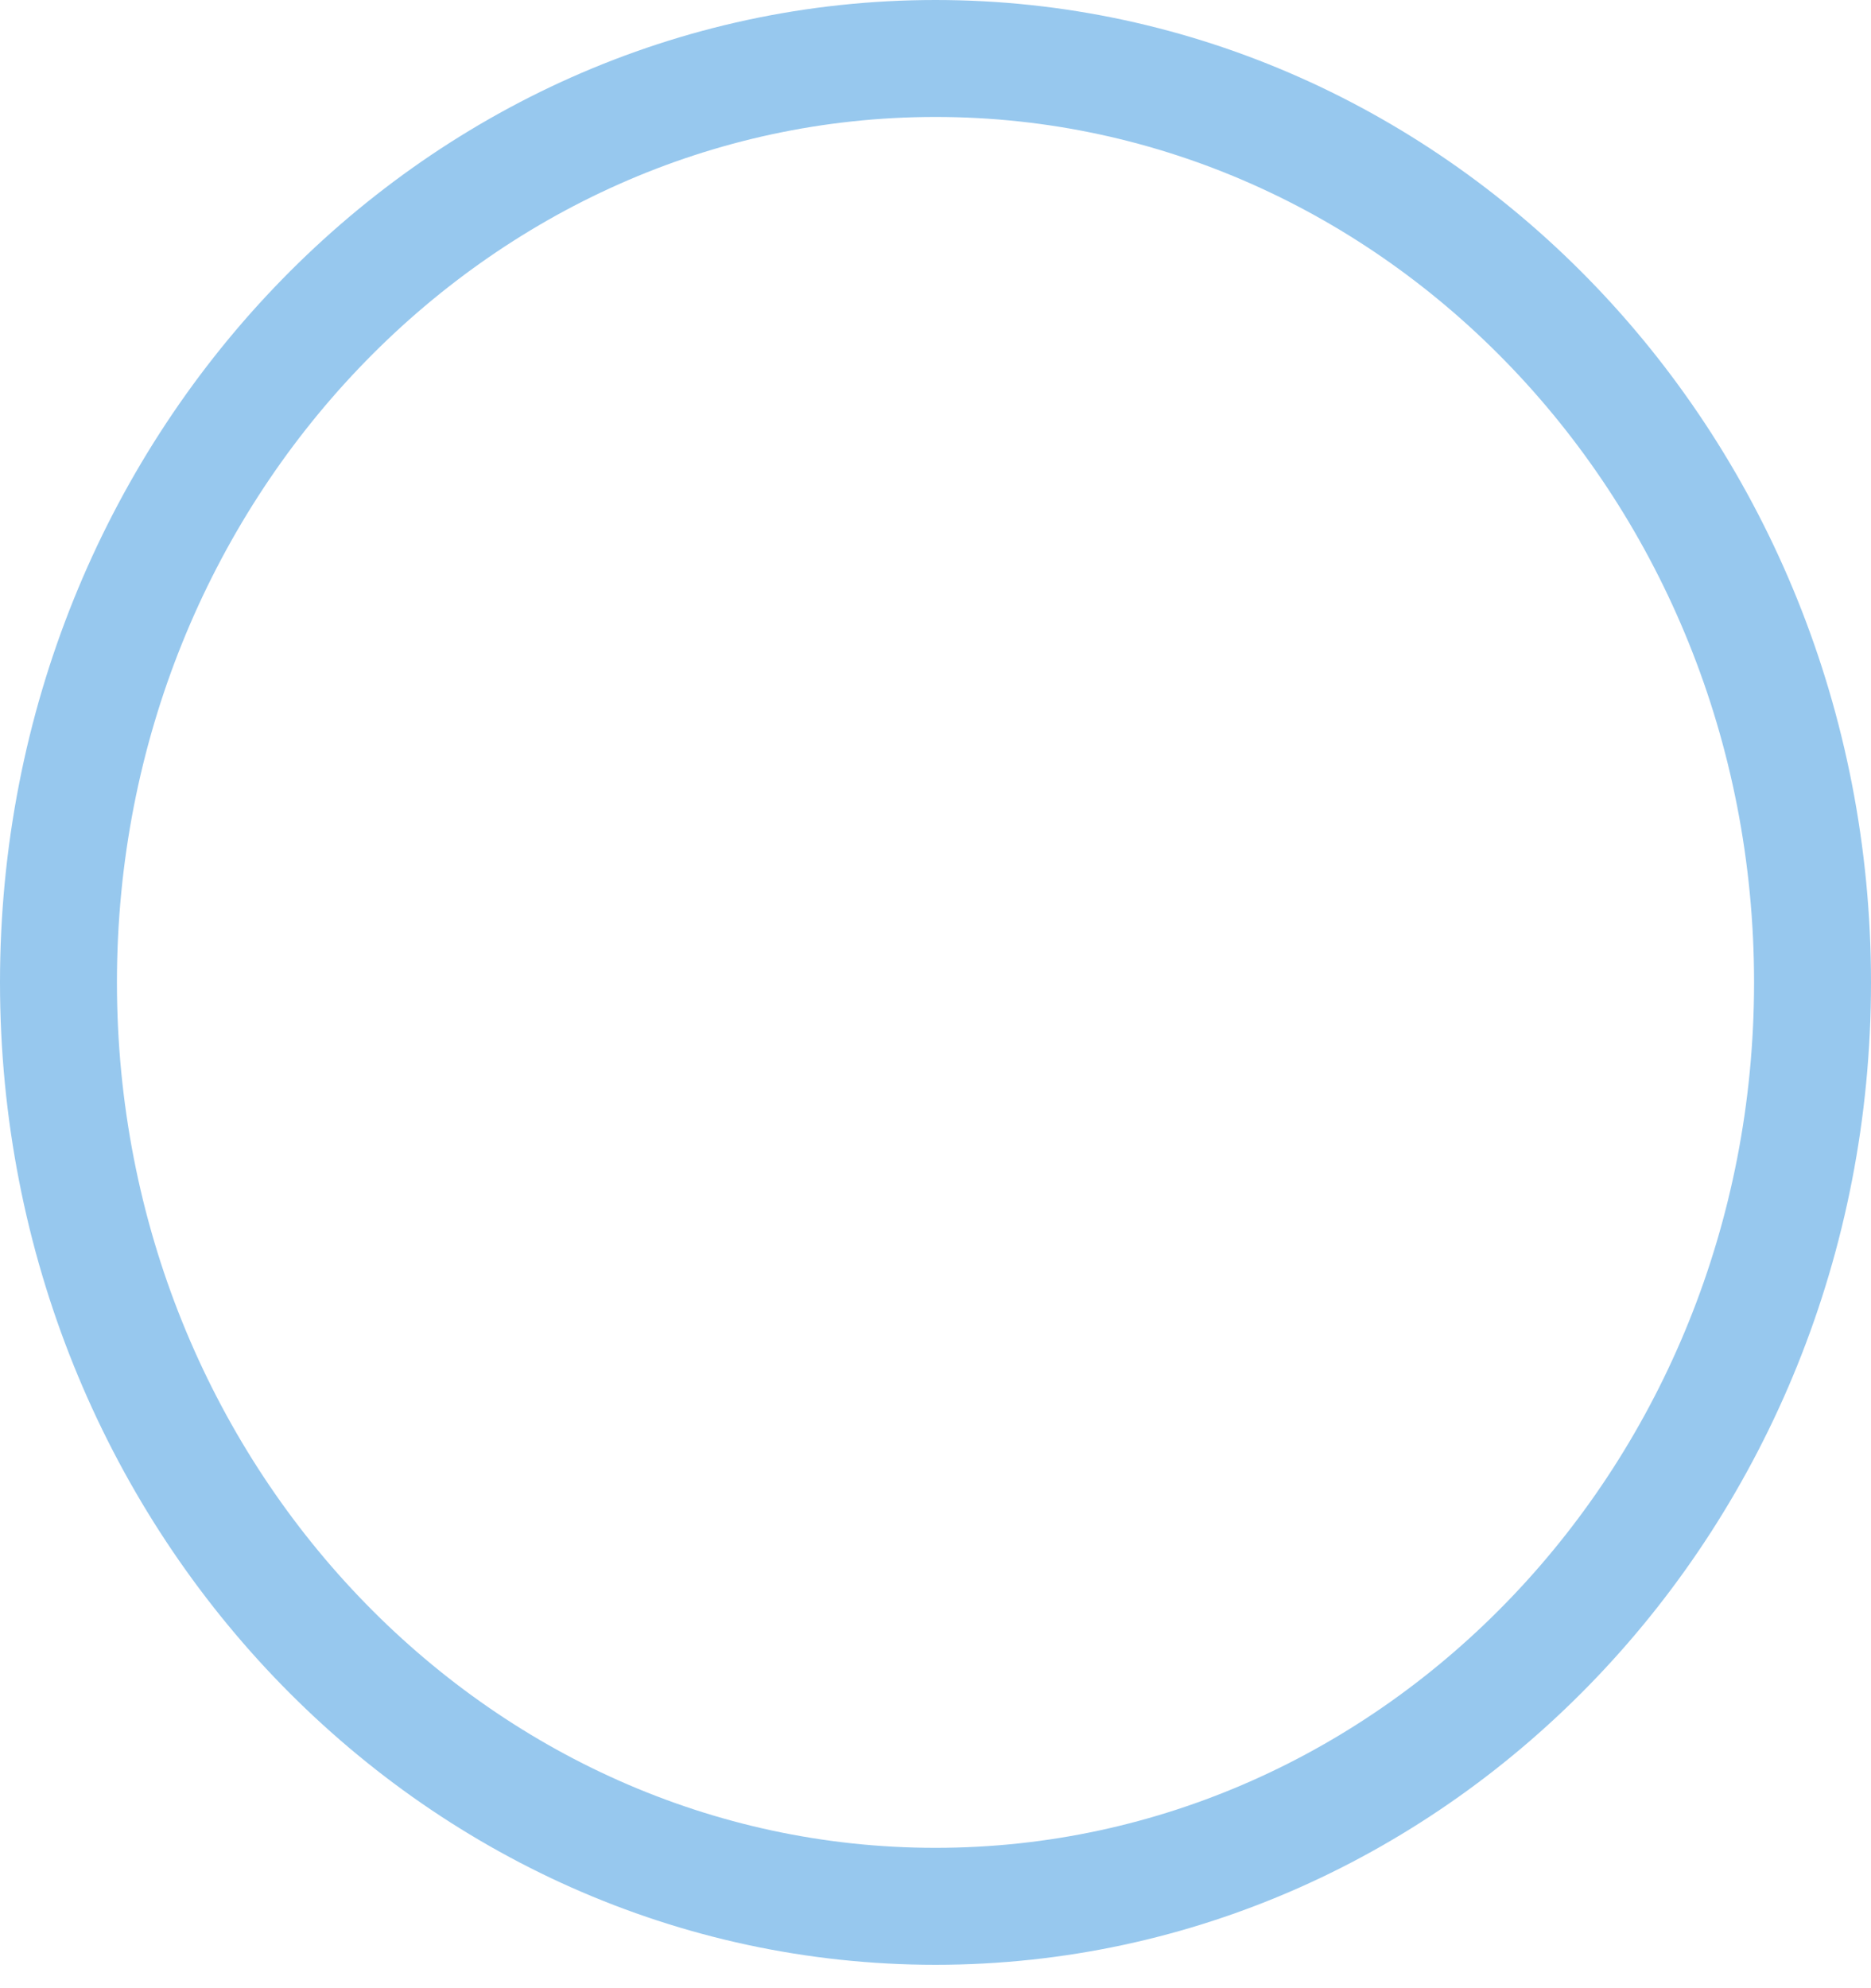
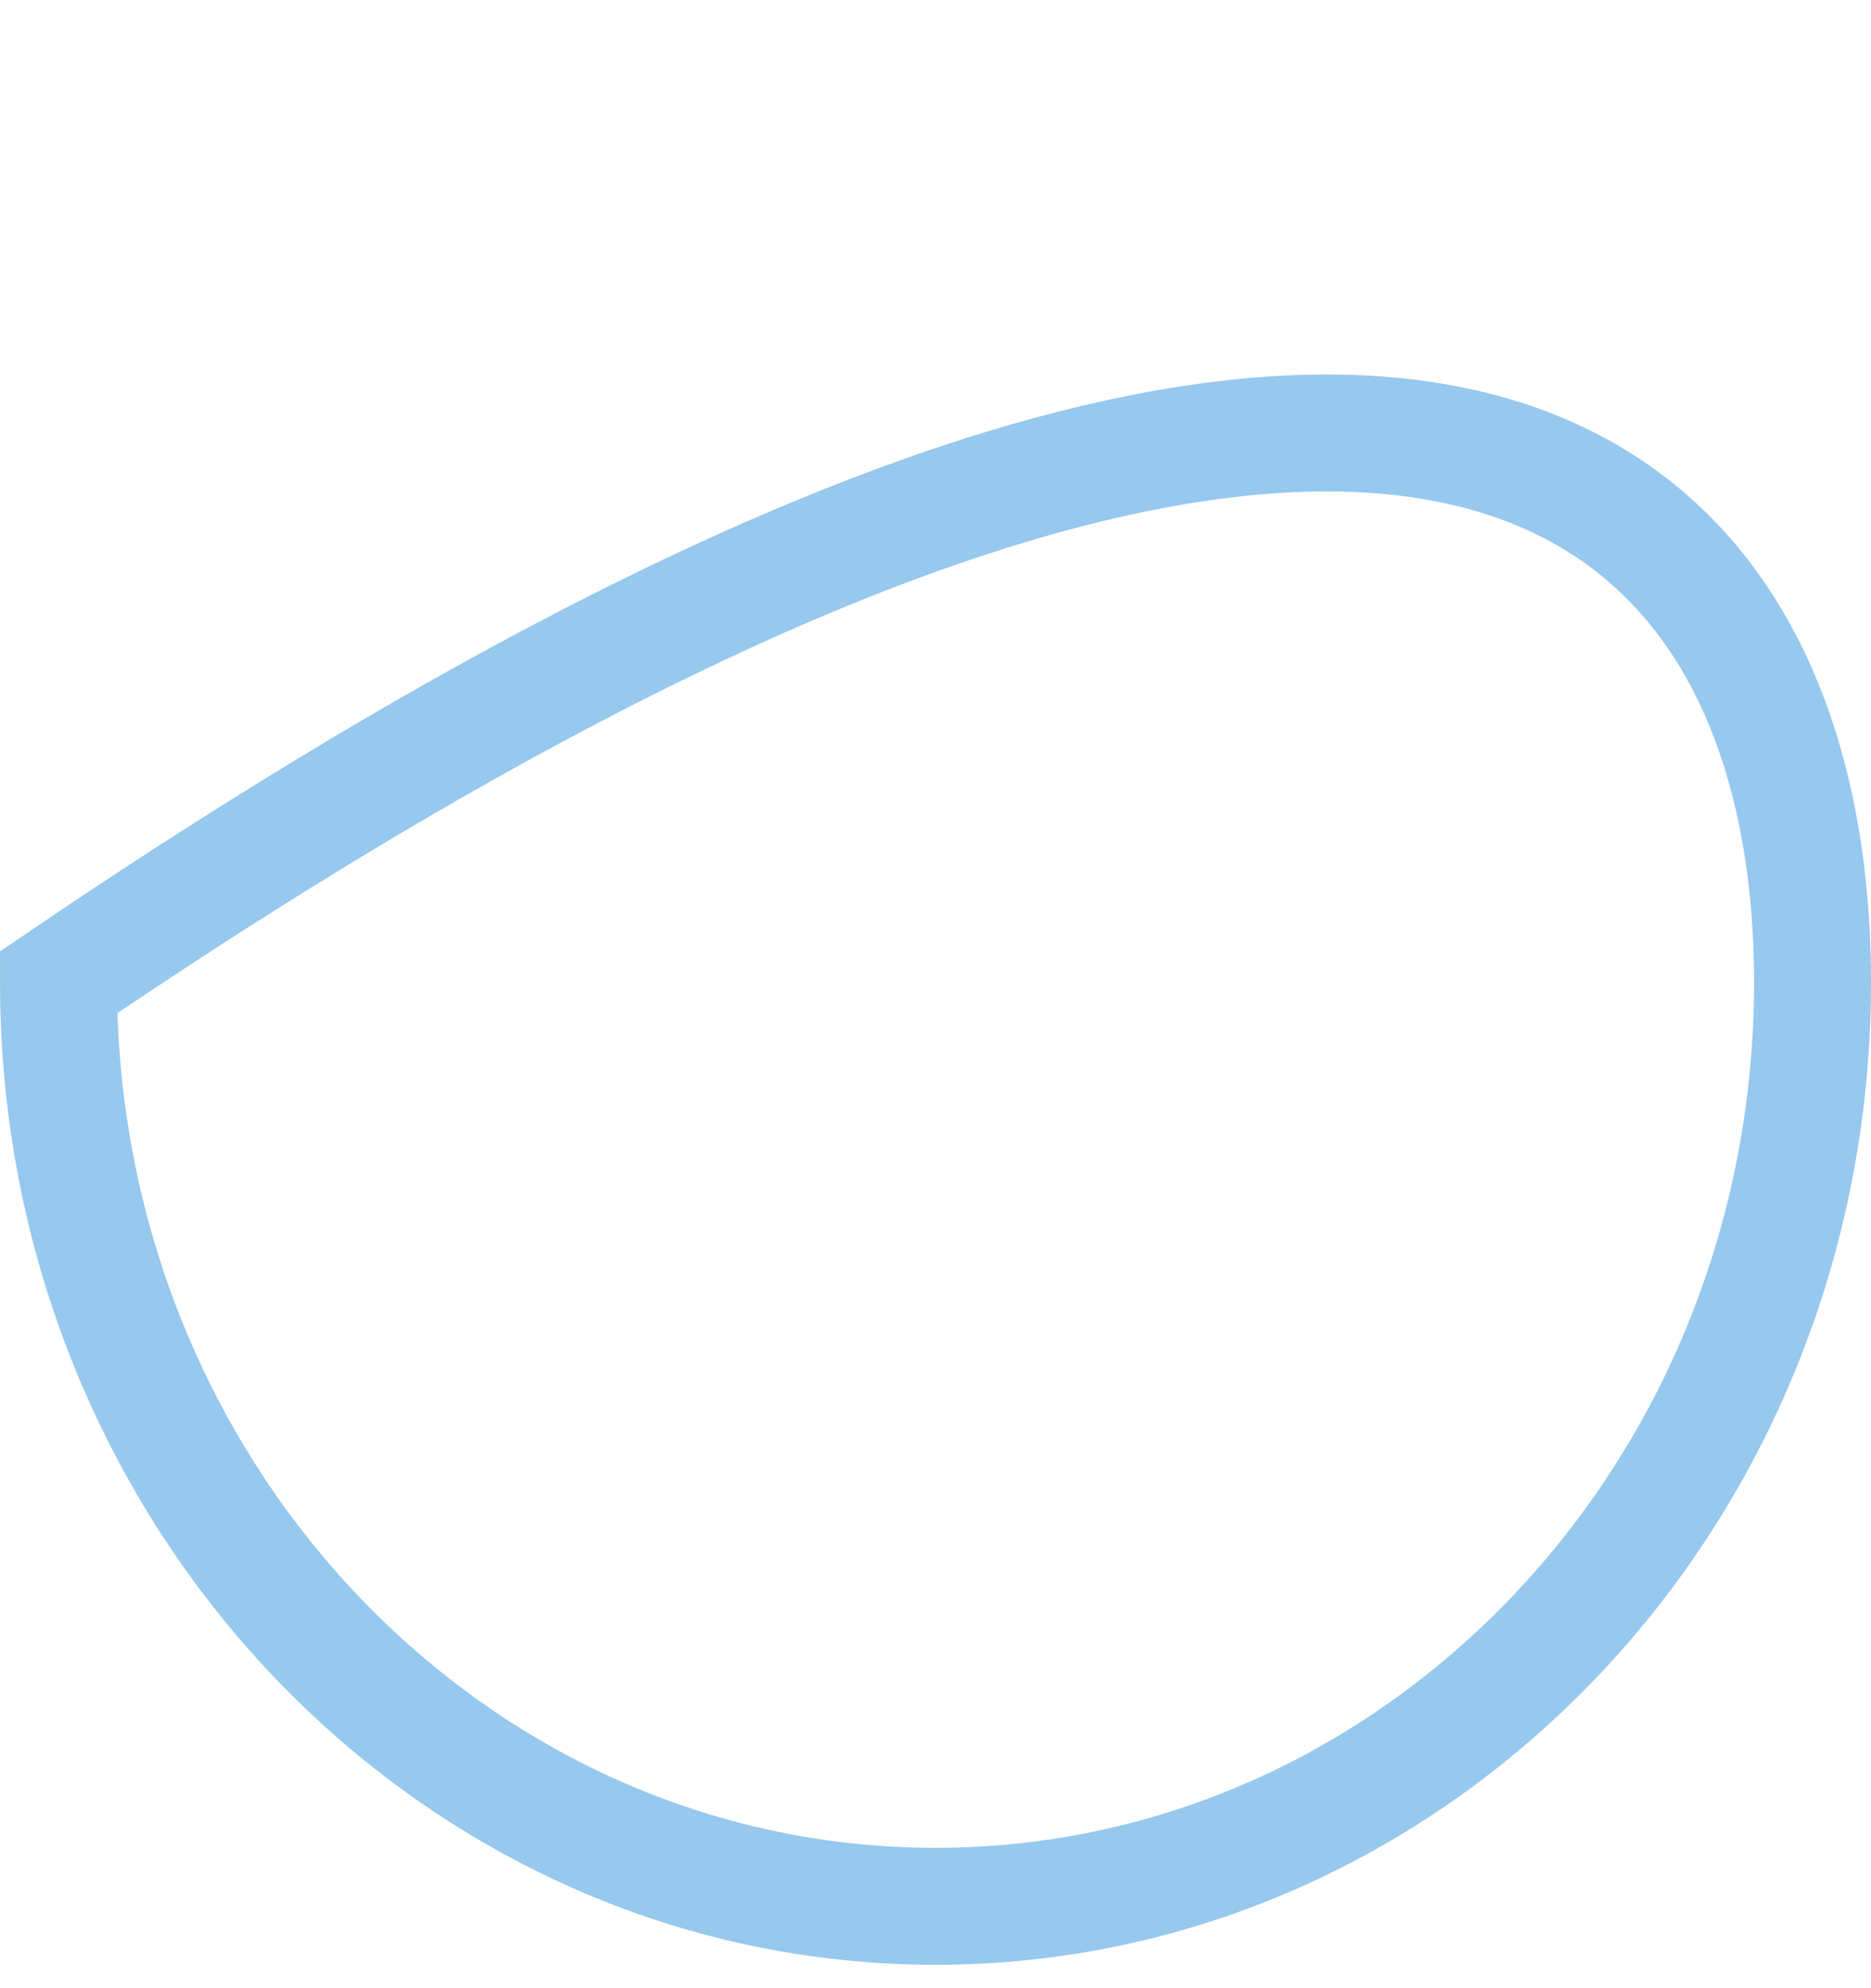
<svg xmlns="http://www.w3.org/2000/svg" width="16" height="17" viewBox="0 0 16 17" fill="none">
-   <path d="M15.5 8.4C15.5 12.786 12.119 16.3 8 16.3C3.881 16.3 0.5 12.786 0.5 8.4C0.5 4.014 3.881 0.5 8 0.5C12.119 0.5 15.5 4.014 15.5 8.4Z" stroke="#97C8EE" />
+   <path d="M15.5 8.4C15.5 12.786 12.119 16.3 8 16.3C3.881 16.3 0.5 12.786 0.5 8.4C12.119 0.5 15.5 4.014 15.5 8.4Z" stroke="#97C8EE" />
</svg>